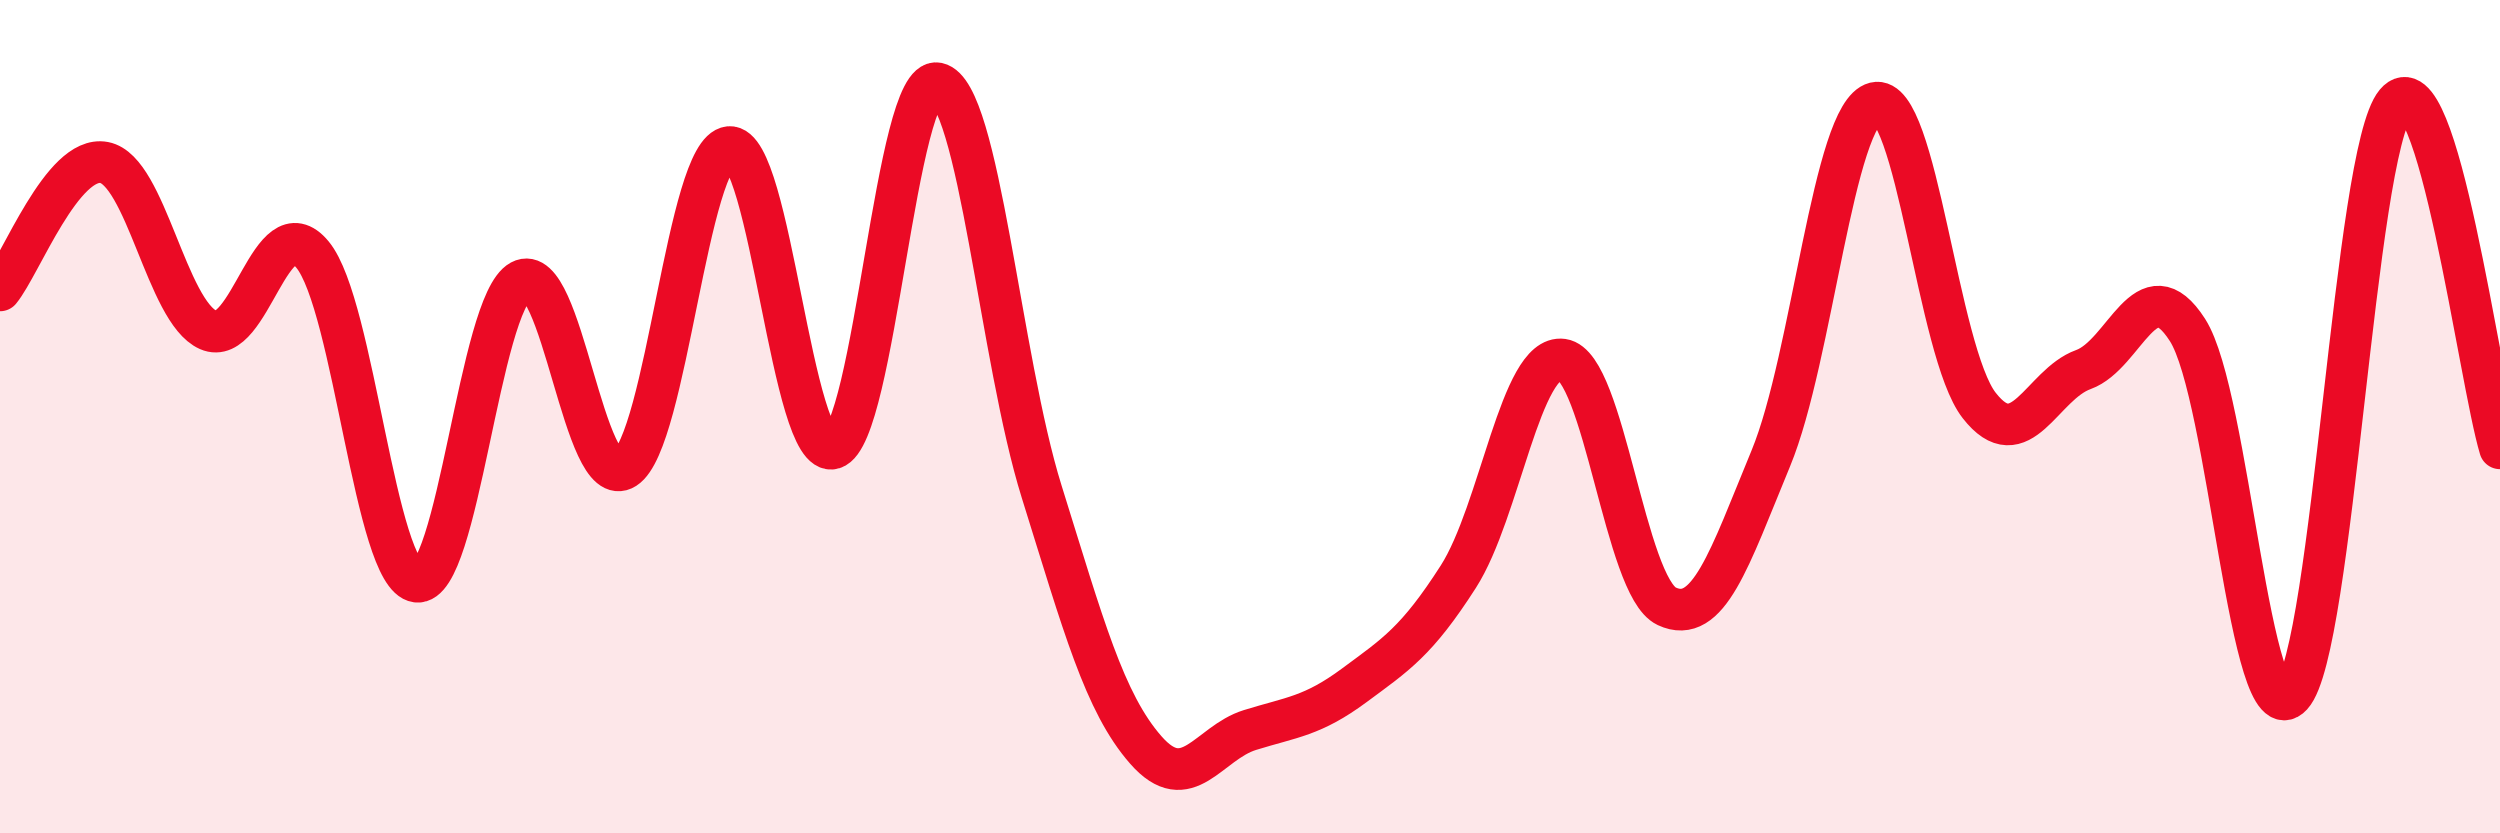
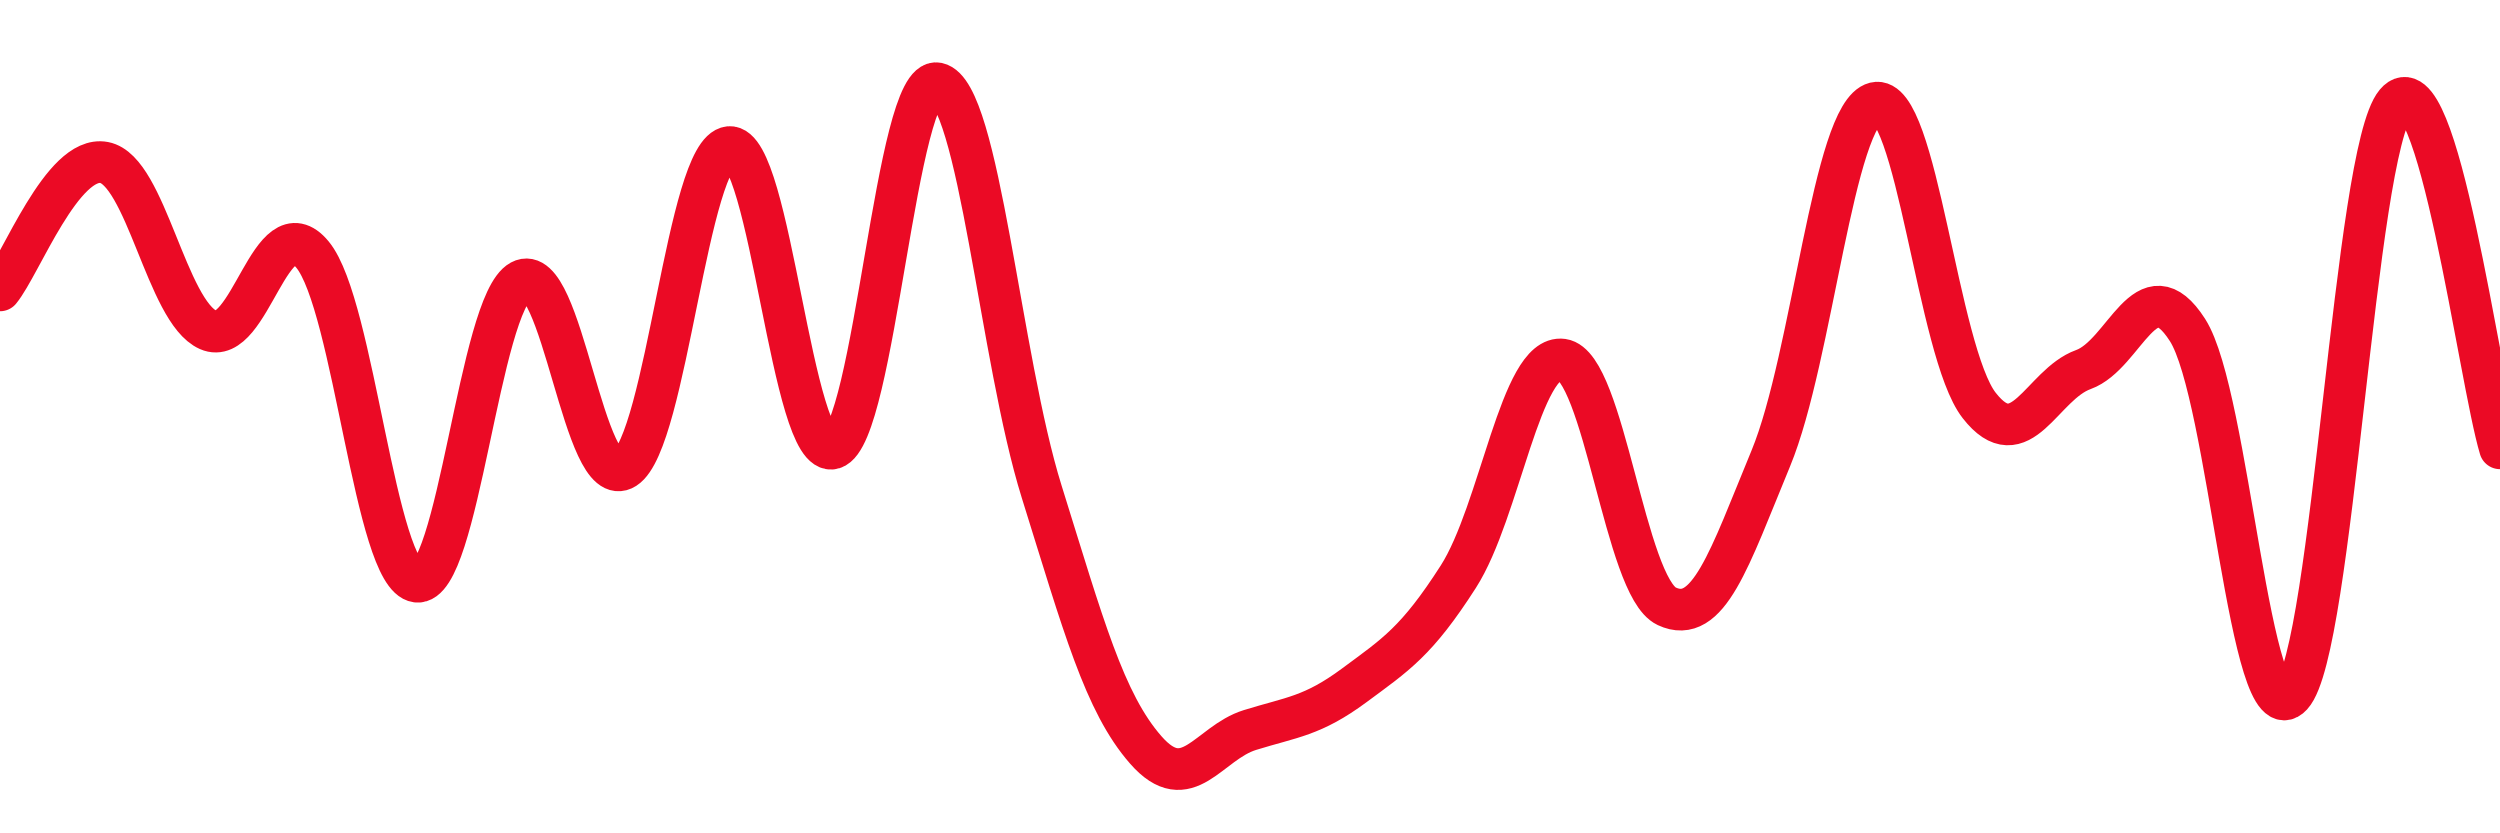
<svg xmlns="http://www.w3.org/2000/svg" width="60" height="20" viewBox="0 0 60 20">
-   <path d="M 0,6.97 C 0.5,6.36 1.5,3.71 2.5,3.9 C 3.5,4.09 4,7.48 5,7.92 C 6,8.36 6.5,4.9 7.5,6.11 C 8.5,7.32 9,13.83 10,13.96 C 11,14.09 11.5,7.28 12.5,6.74 C 13.5,6.2 14,11.88 15,11.24 C 16,10.6 16.5,3.63 17.5,3.53 C 18.5,3.43 19,11.07 20,10.76 C 21,10.45 21.5,1.79 22.5,2 C 23.5,2.21 24,8.6 25,11.8 C 26,15 26.5,16.86 27.5,18 C 28.5,19.14 29,17.83 30,17.52 C 31,17.21 31.5,17.19 32.5,16.45 C 33.5,15.71 34,15.4 35,13.84 C 36,12.28 36.5,8.49 37.5,8.63 C 38.5,8.77 39,14.08 40,14.55 C 41,15.02 41.5,13.42 42.5,11 C 43.5,8.58 44,2.72 45,2.47 C 46,2.22 46.5,8.45 47.5,9.73 C 48.5,11.01 49,9.23 50,8.87 C 51,8.51 51.5,6.36 52.5,7.92 C 53.5,9.48 54,17.78 55,16.69 C 56,15.6 56.5,3.66 57.5,2.47 C 58.5,1.28 59.5,9.1 60,10.76L60 20L0 20Z" fill="#EB0A25" opacity="0.1" stroke-linecap="round" stroke-linejoin="round" />
  <path d="M 0,6.97 C 0.5,6.36 1.5,3.71 2.5,3.9 C 3.5,4.09 4,7.48 5,7.92 C 6,8.36 6.5,4.9 7.5,6.11 C 8.5,7.32 9,13.83 10,13.96 C 11,14.09 11.5,7.28 12.5,6.74 C 13.5,6.2 14,11.88 15,11.24 C 16,10.6 16.5,3.63 17.5,3.53 C 18.5,3.43 19,11.07 20,10.76 C 21,10.45 21.5,1.79 22.5,2 C 23.5,2.21 24,8.6 25,11.8 C 26,15 26.5,16.86 27.5,18 C 28.5,19.14 29,17.83 30,17.52 C 31,17.21 31.5,17.19 32.5,16.45 C 33.5,15.71 34,15.4 35,13.84 C 36,12.28 36.5,8.49 37.5,8.63 C 38.5,8.77 39,14.08 40,14.55 C 41,15.02 41.5,13.42 42.5,11 C 43.5,8.58 44,2.72 45,2.47 C 46,2.22 46.5,8.45 47.5,9.73 C 48.5,11.01 49,9.23 50,8.87 C 51,8.51 51.5,6.36 52.5,7.92 C 53.5,9.48 54,17.78 55,16.69 C 56,15.6 56.5,3.66 57.5,2.47 C 58.5,1.28 59.5,9.1 60,10.76" stroke="#EB0A25" stroke-width="1" fill="none" stroke-linecap="round" stroke-linejoin="round" />
</svg>